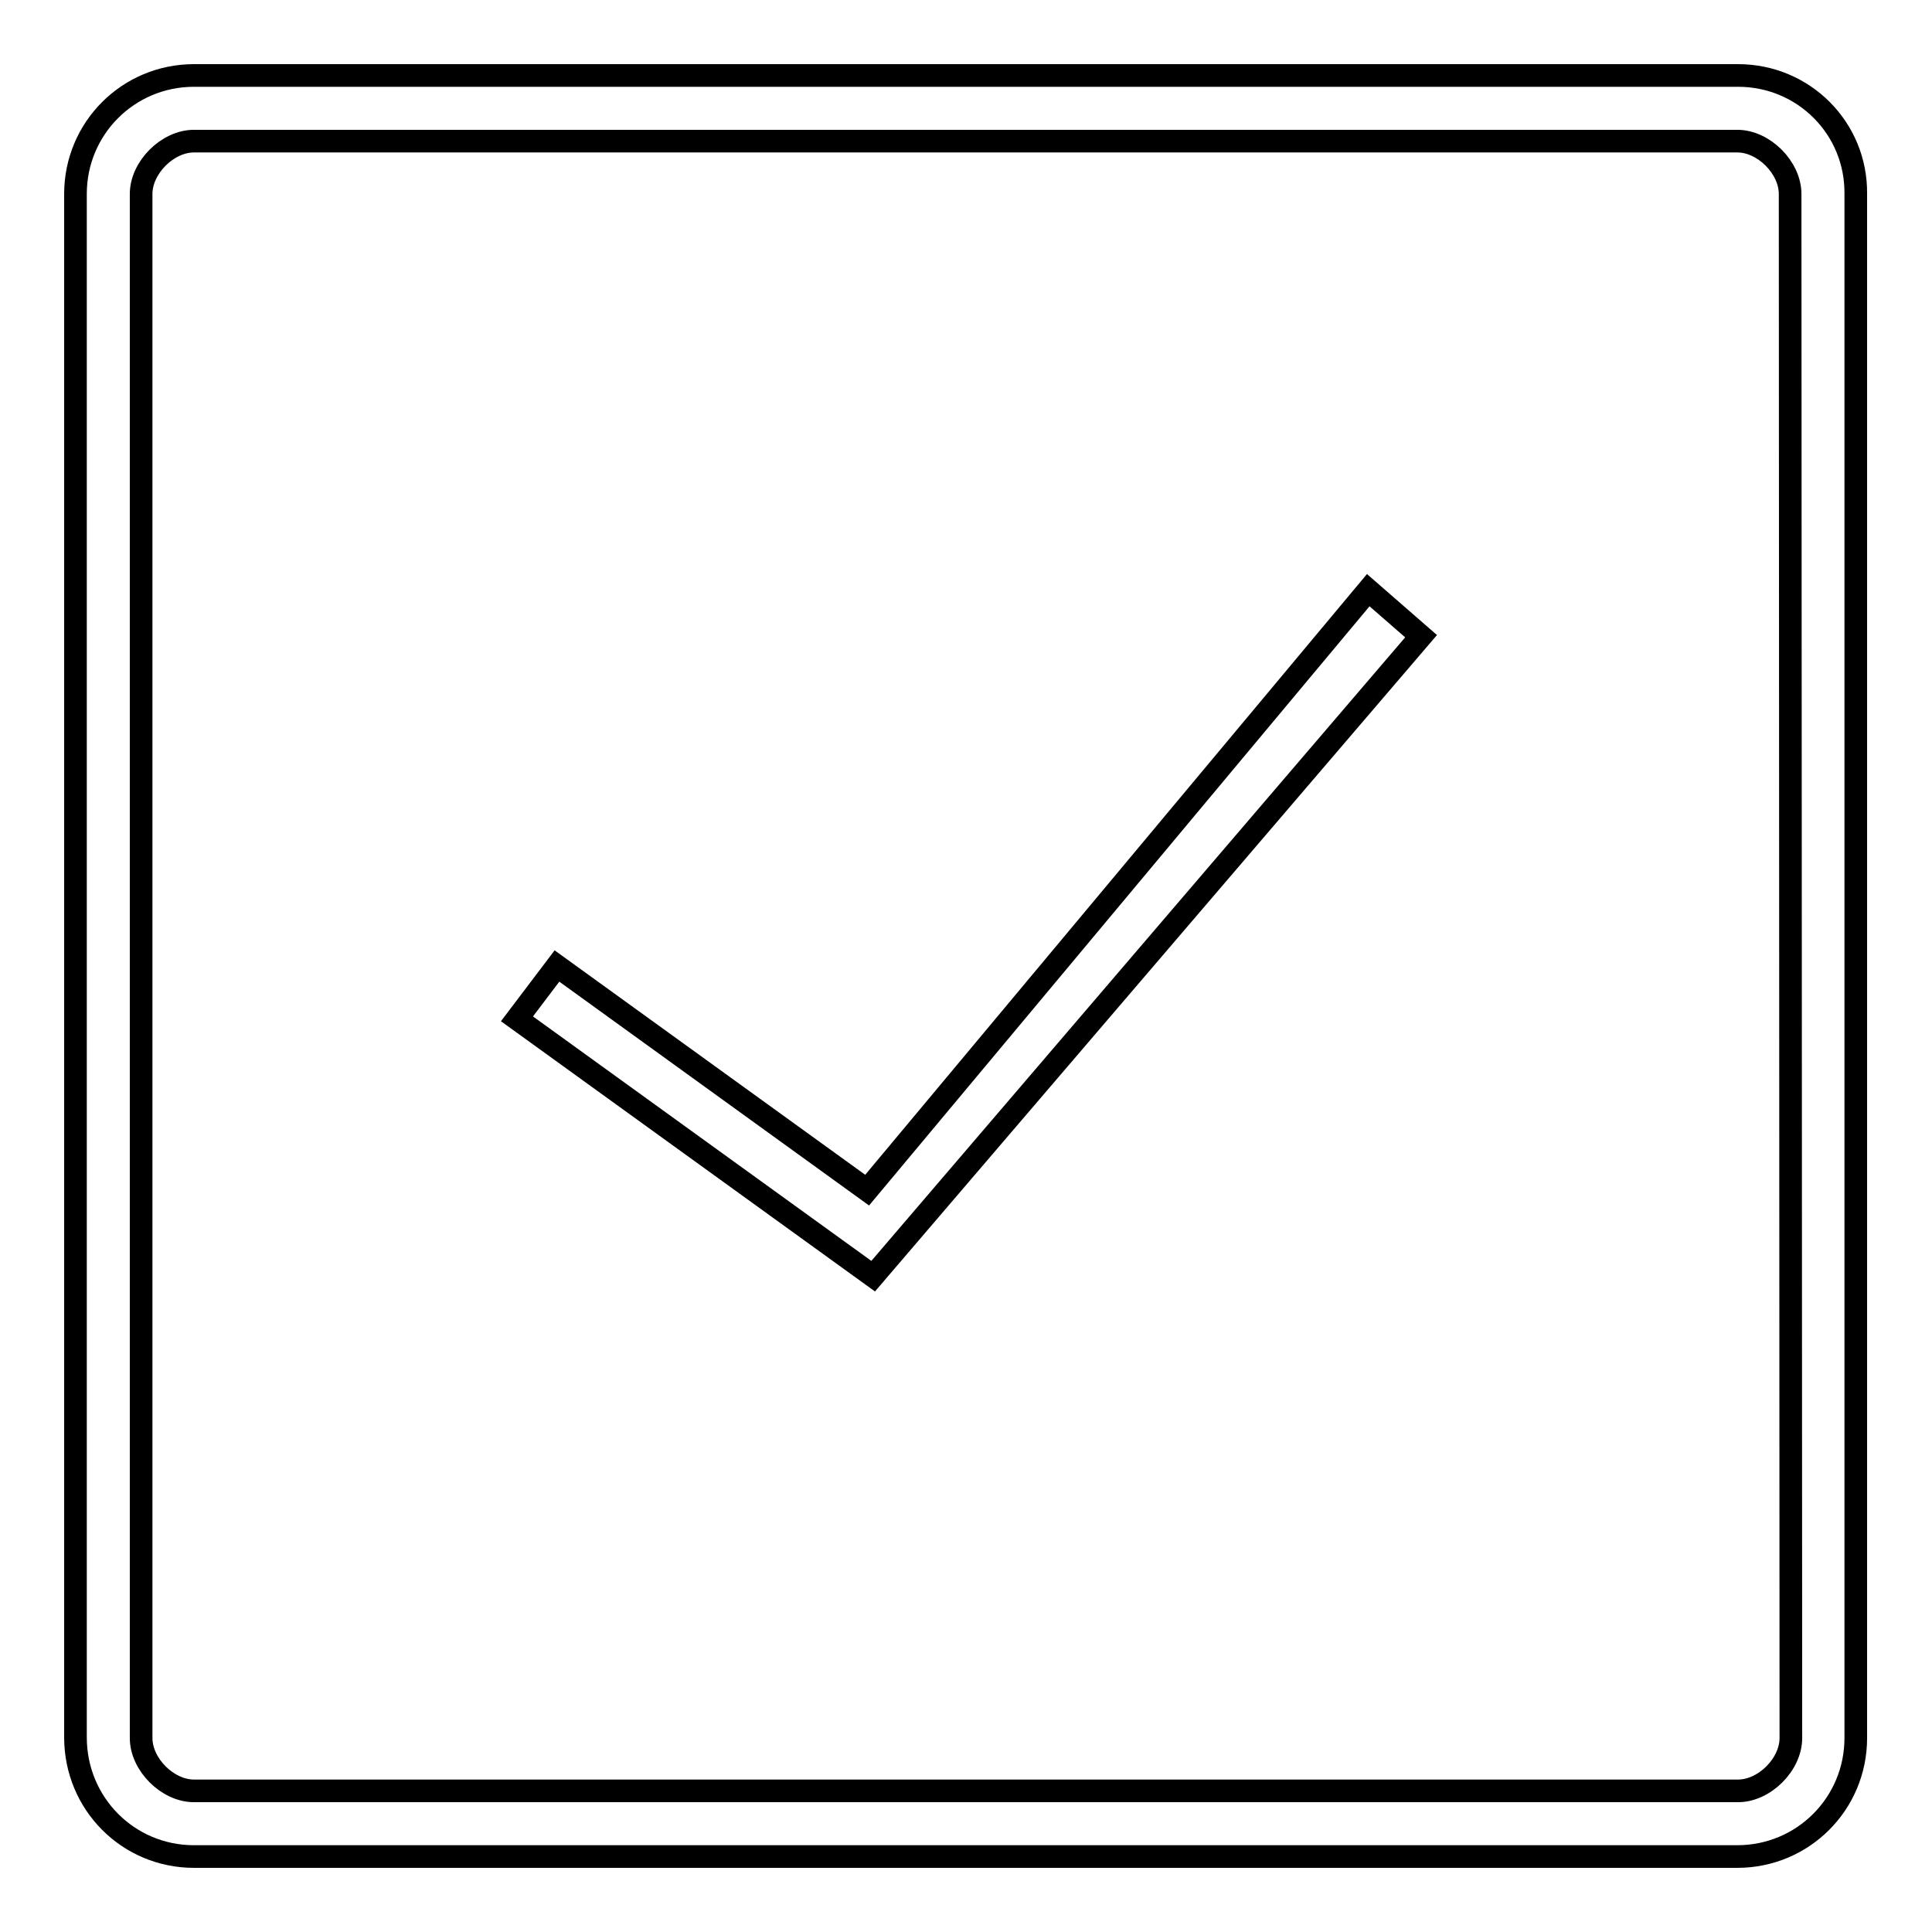
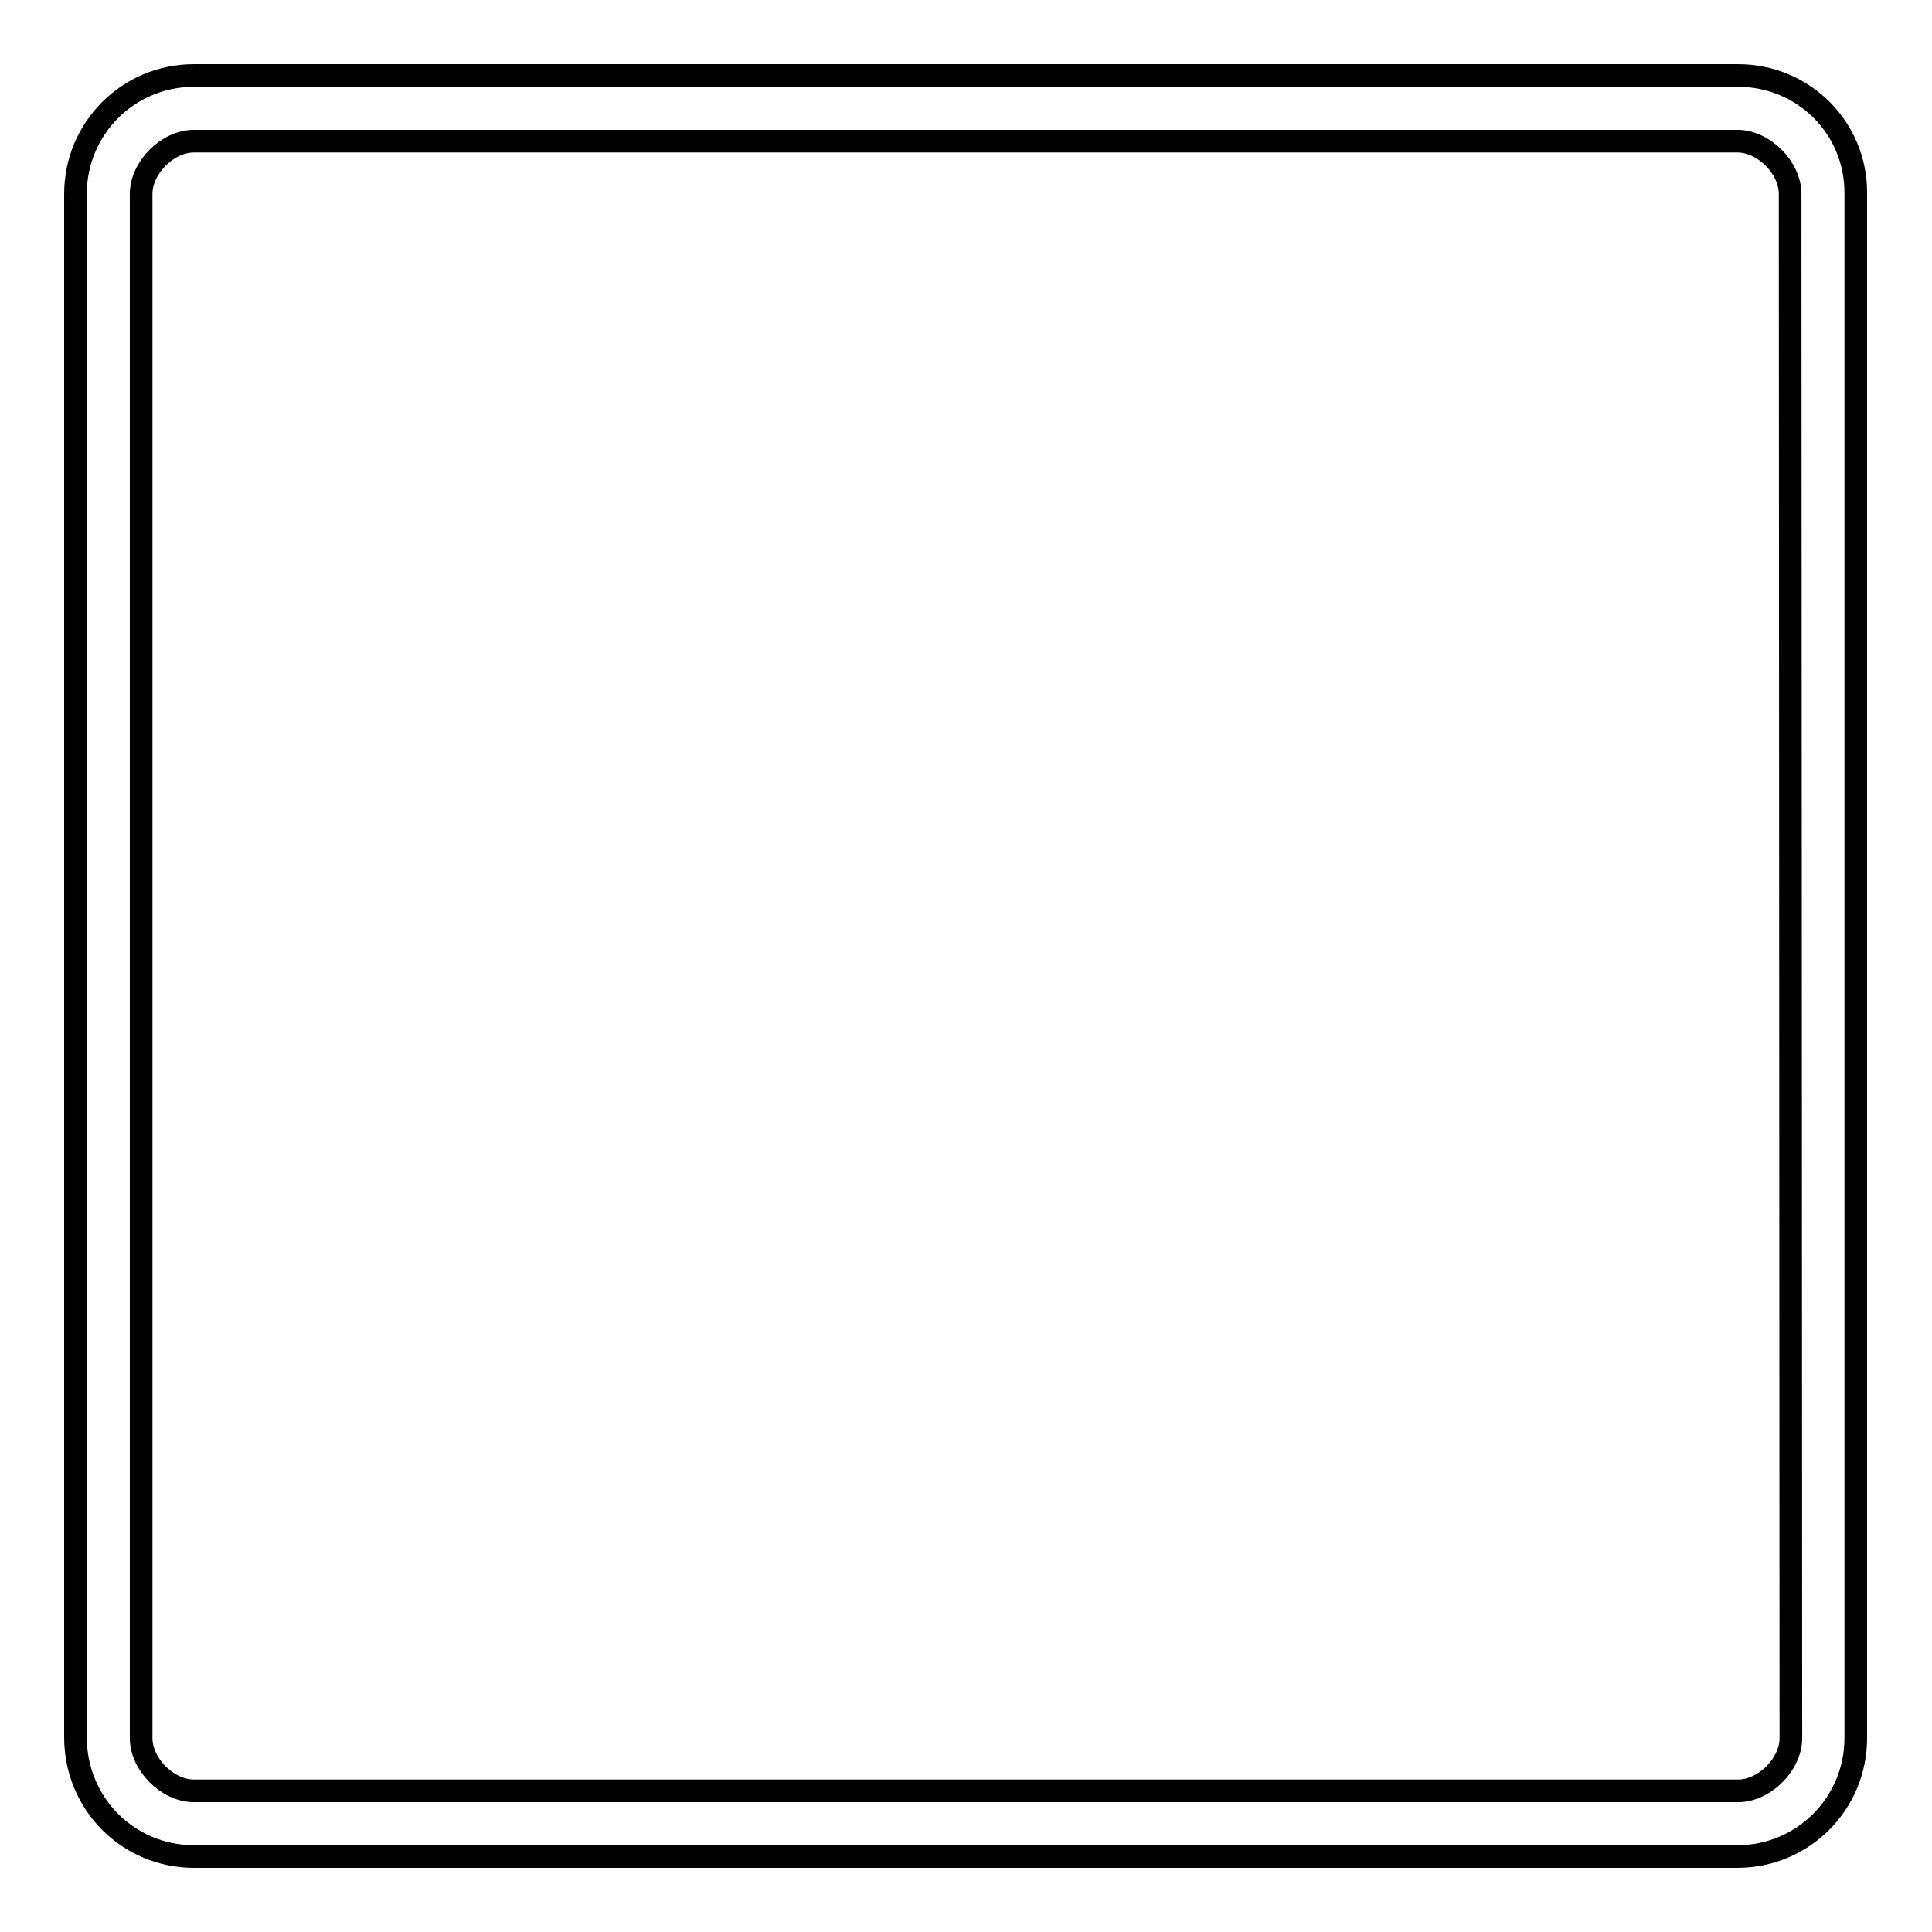
<svg xmlns="http://www.w3.org/2000/svg" version="1.1" x="0px" y="0px" viewBox="0 0 256 256" enable-background="new 0 0 256 256" xml:space="preserve">
  <g>
    <g>
      <path stroke-width="3" fill-opacity="0" stroke="#000000" d="M230.3,10H25.7C17,10,10,17,10,25.7v204.5c0,8.8,7,15.8,15.7,15.8h204.5c8.7,0,15.7-7,15.7-15.7V25.7C246,17,239,10,230.3,10z M237.3,230.3c0,3.5-3.5,7-7,7H25.7c-3.5,0-7-3.5-7-7V25.7c0-3.5,3.5-7,7-7h204.5c3.5,0,7,3.5,7,7L237.3,230.3L237.3,230.3z" />
-       <path stroke-width="3" fill-opacity="0" stroke="#000000" d="M114.9,157.7L73.8,128l-5.3,7l47.2,34.1l72.6-84.8l-7-6.1L114.9,157.7z" />
    </g>
  </g>
</svg>